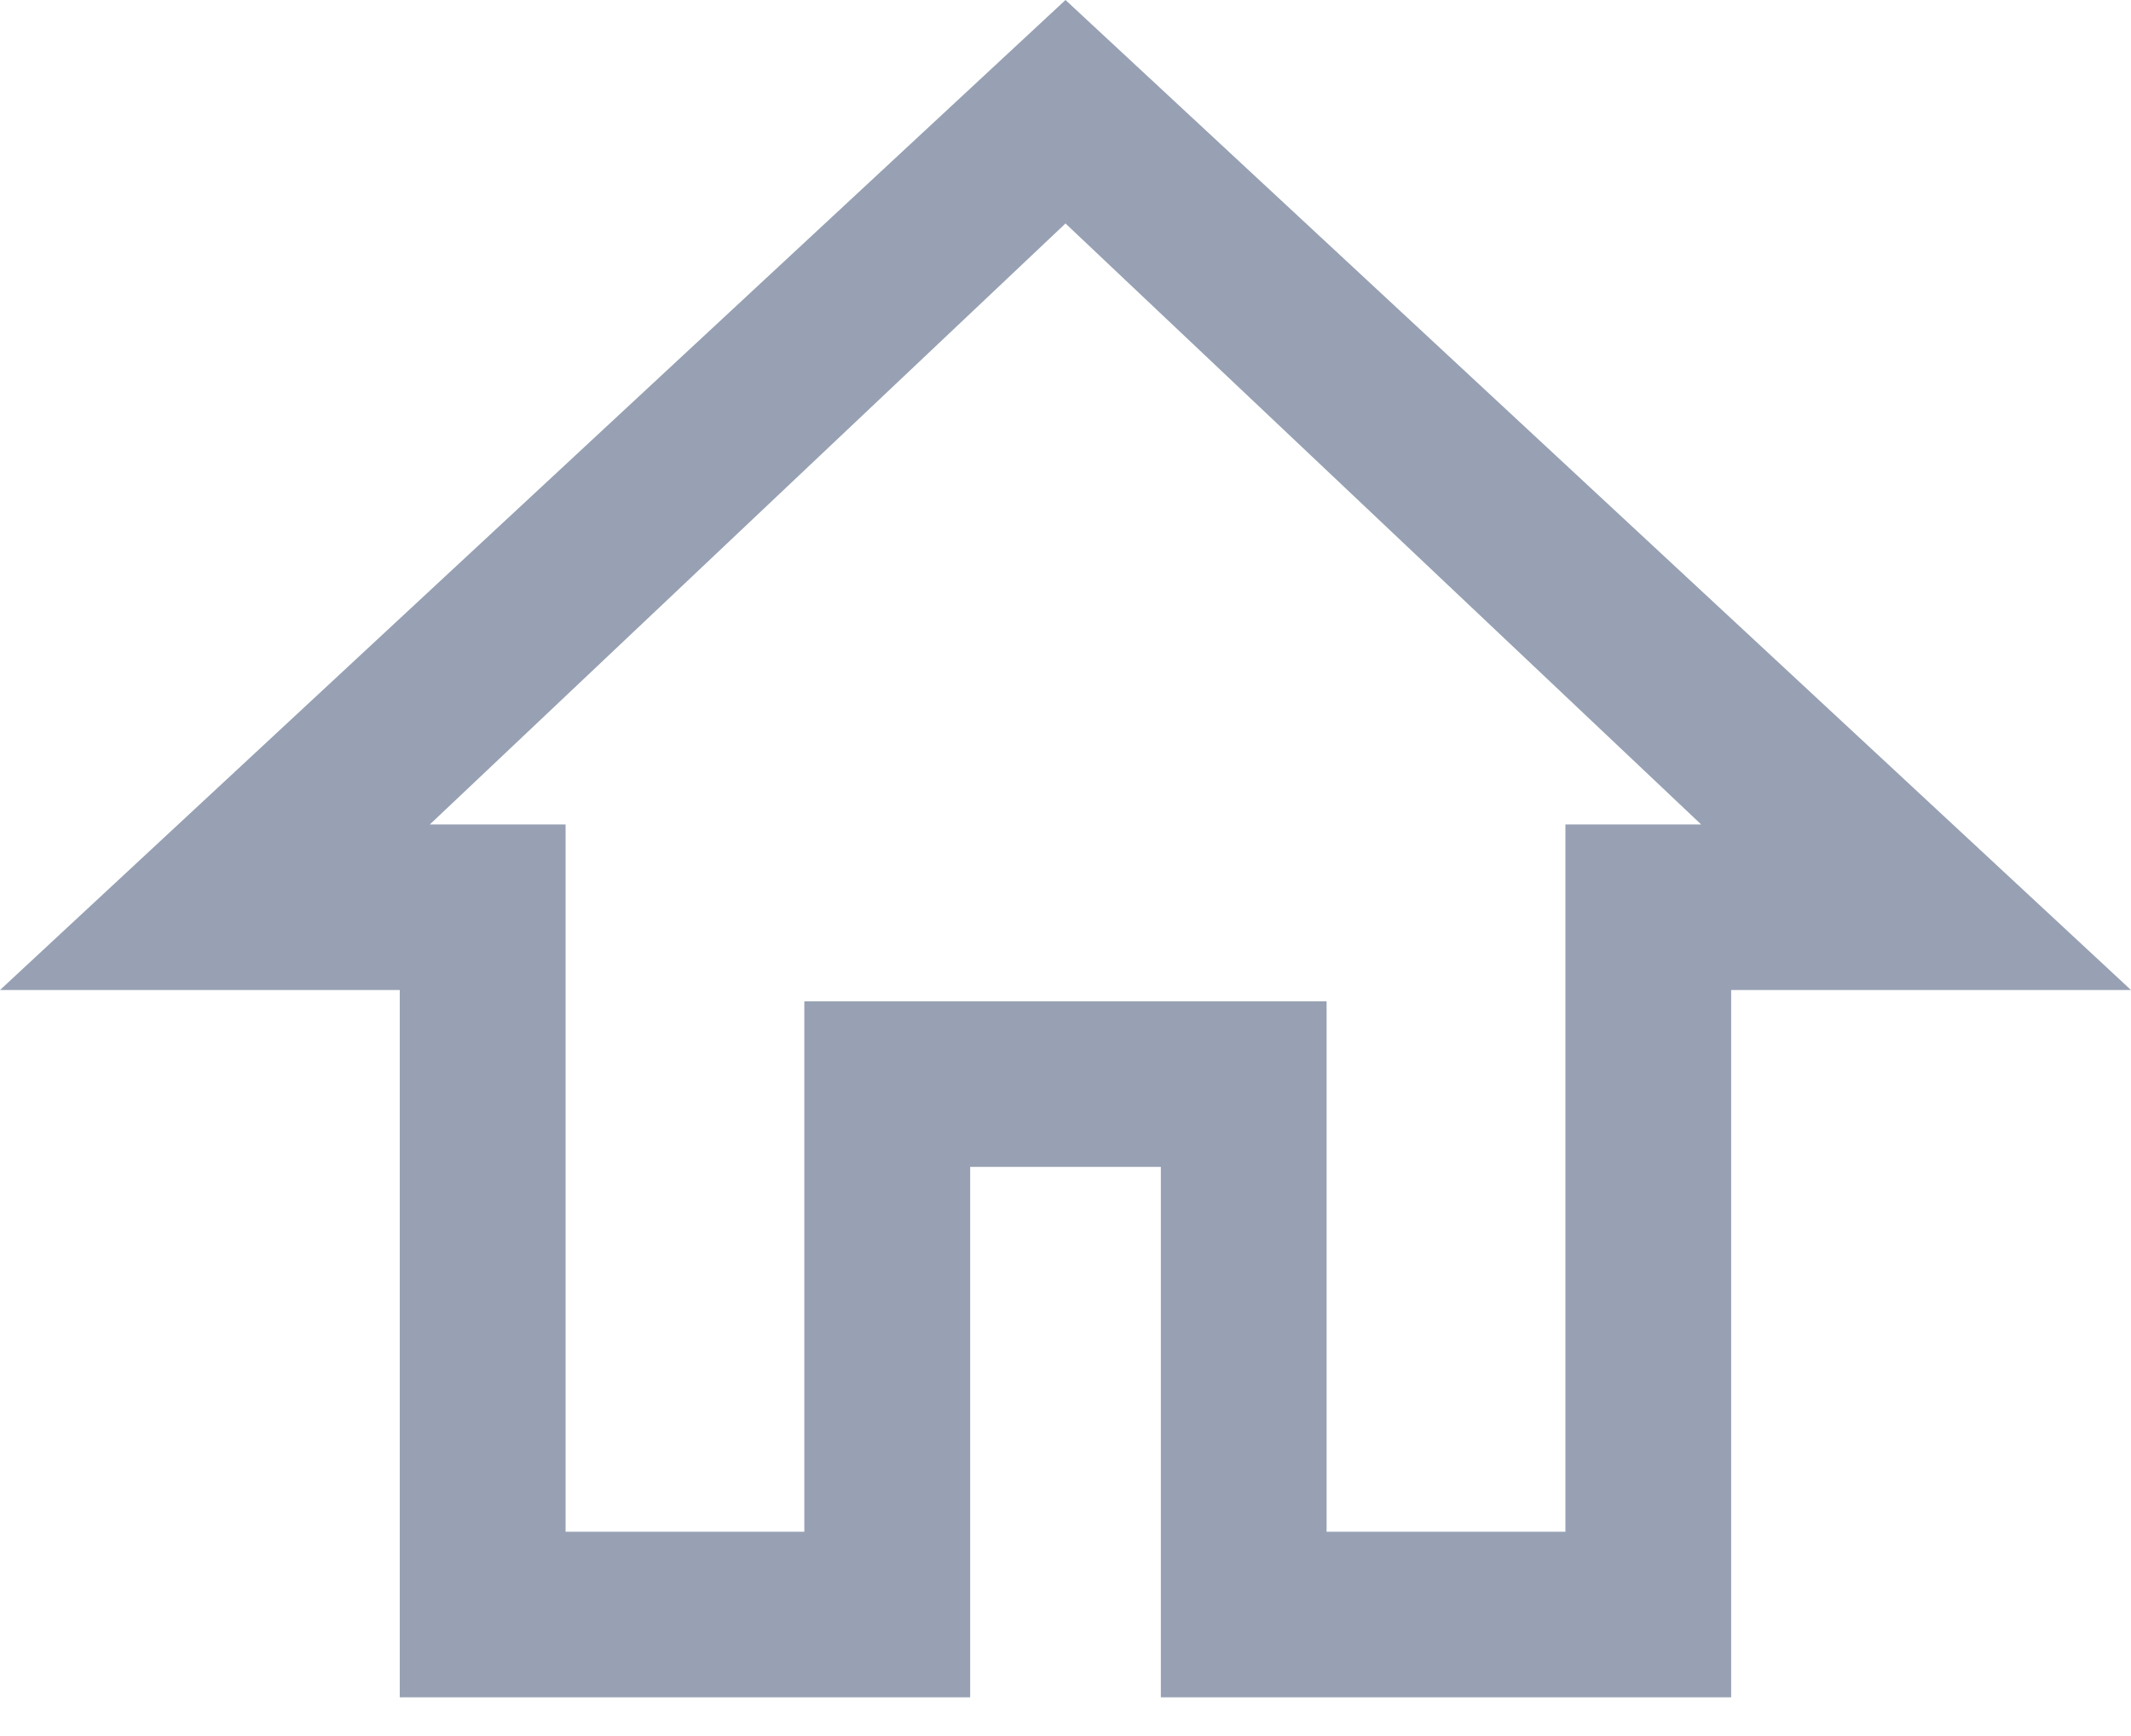
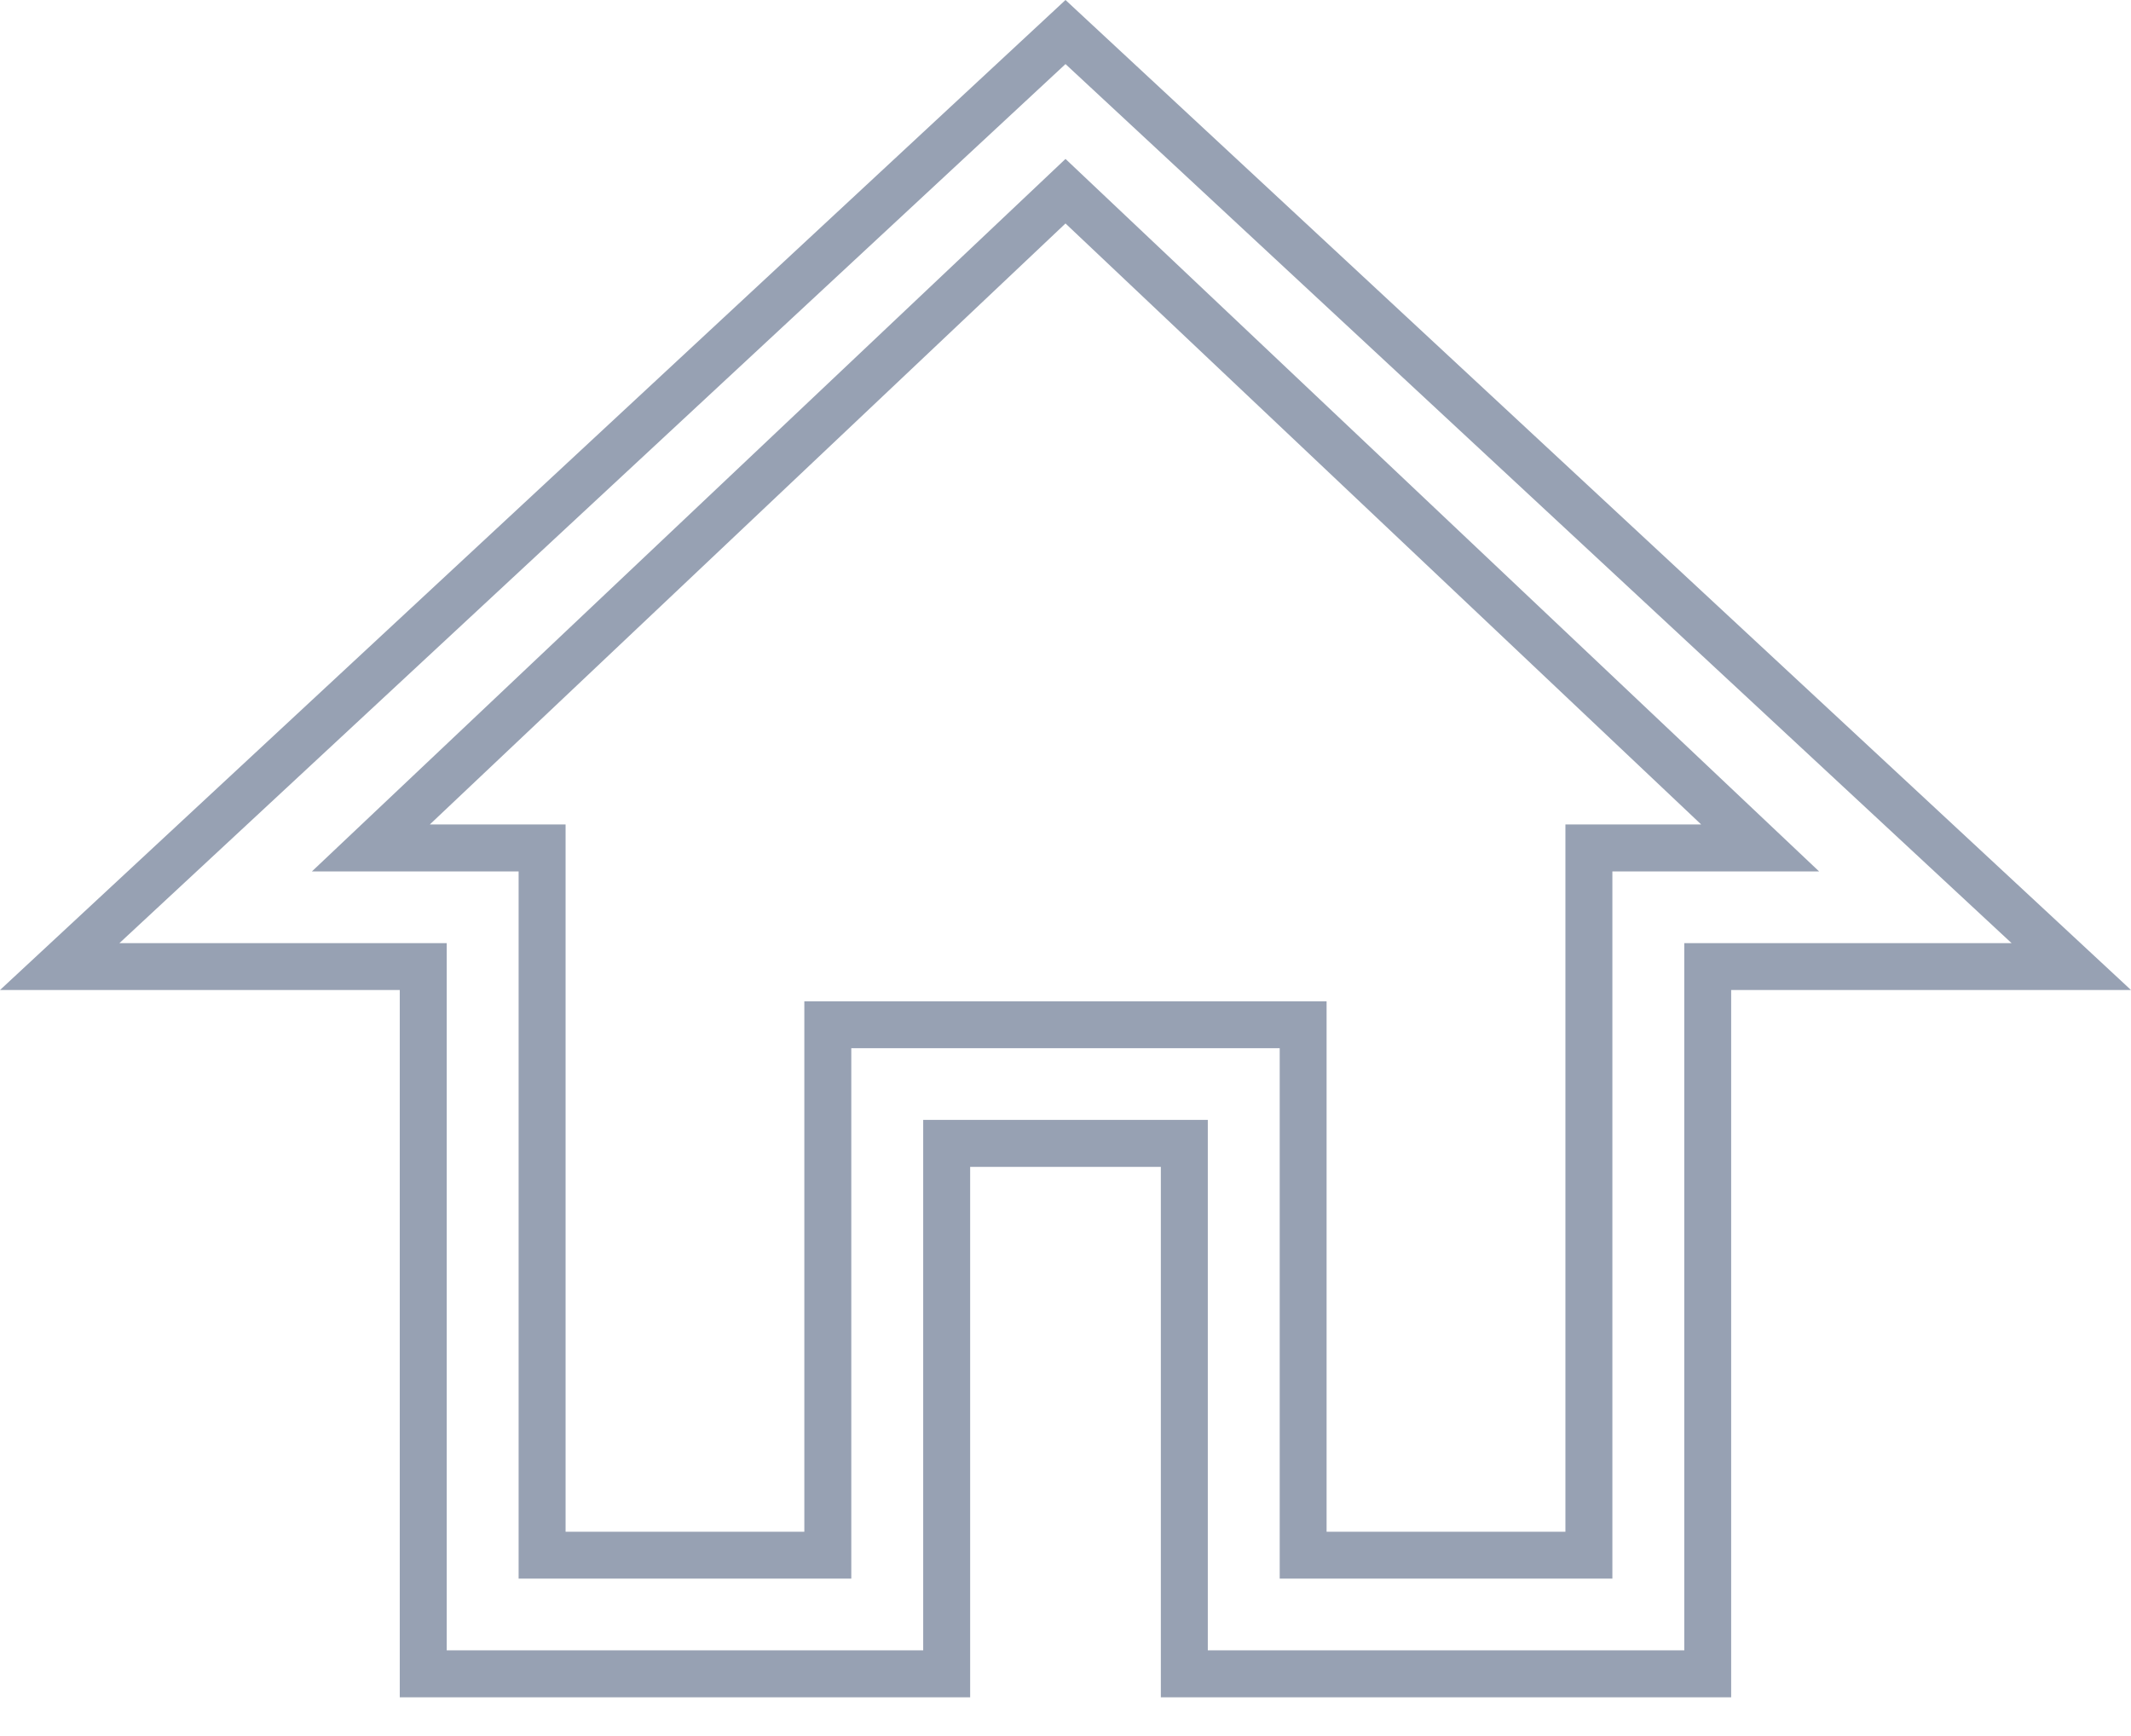
<svg xmlns="http://www.w3.org/2000/svg" width="27" height="22" viewBox="0 0 27 22" fill="none">
-   <path fill-rule="evenodd" clip-rule="evenodd" d="M13.5 0.406L26.244 12.249H21.637V21.212H15.006V14.49H11.994V21.212H5.363V12.249H0.756L13.5 0.406ZM4.699 10.745H6.868V19.708H10.489V12.986H16.511V19.708H20.132V10.745H22.301L13.5 2.423L4.699 10.745Z" fill="#97A1B3" />
  <path fill-rule="evenodd" clip-rule="evenodd" d="M13.5 0L27 12.546H21.934V21.509H14.708V14.787H12.292V21.509H5.065V12.546H0L13.5 0ZM13.5 0.812L1.513 11.952H5.66V20.914H11.697V14.192H15.303V20.914H21.34V11.952H25.487L13.5 0.812ZM13.5 2.014L23.048 11.043H20.429V20.005H16.214V13.283H10.786V20.005H6.571V11.043H3.952L13.5 2.014ZM5.446 10.448H7.166V19.411H10.191V12.689H16.808V19.411H19.834V10.448H21.554L13.5 2.832L5.446 10.448Z" fill="#97A1B3" />
</svg>